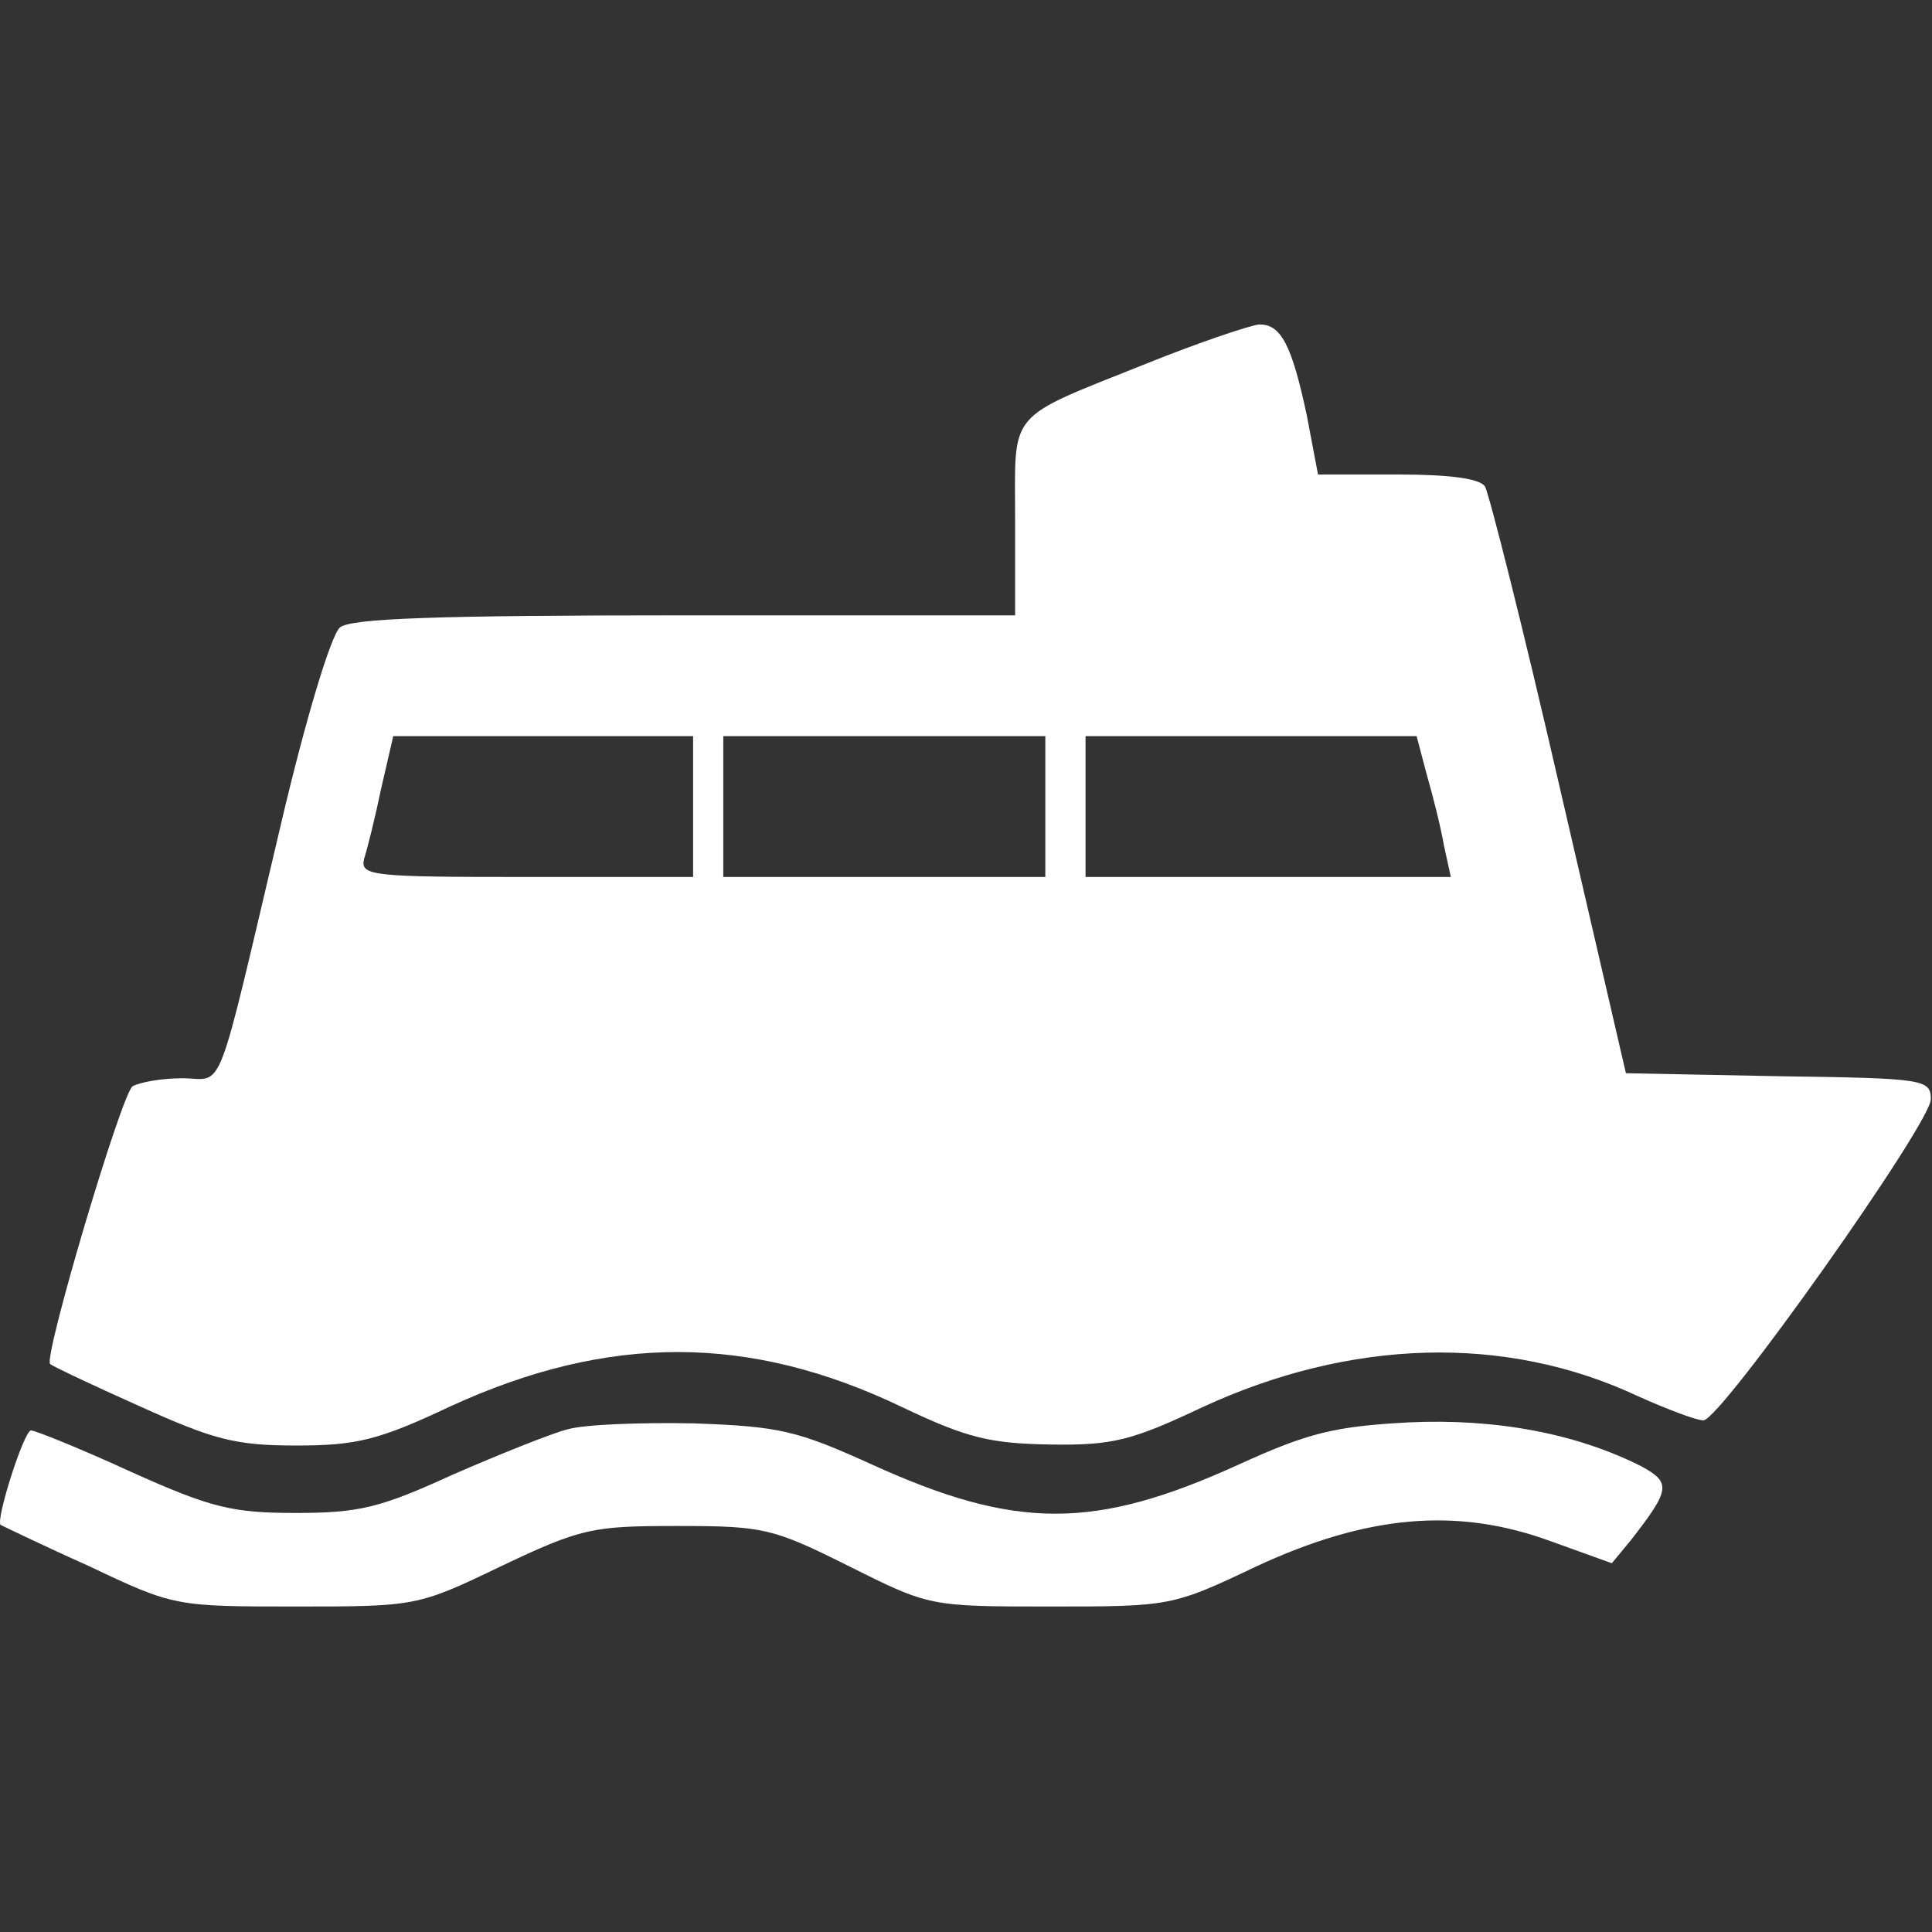
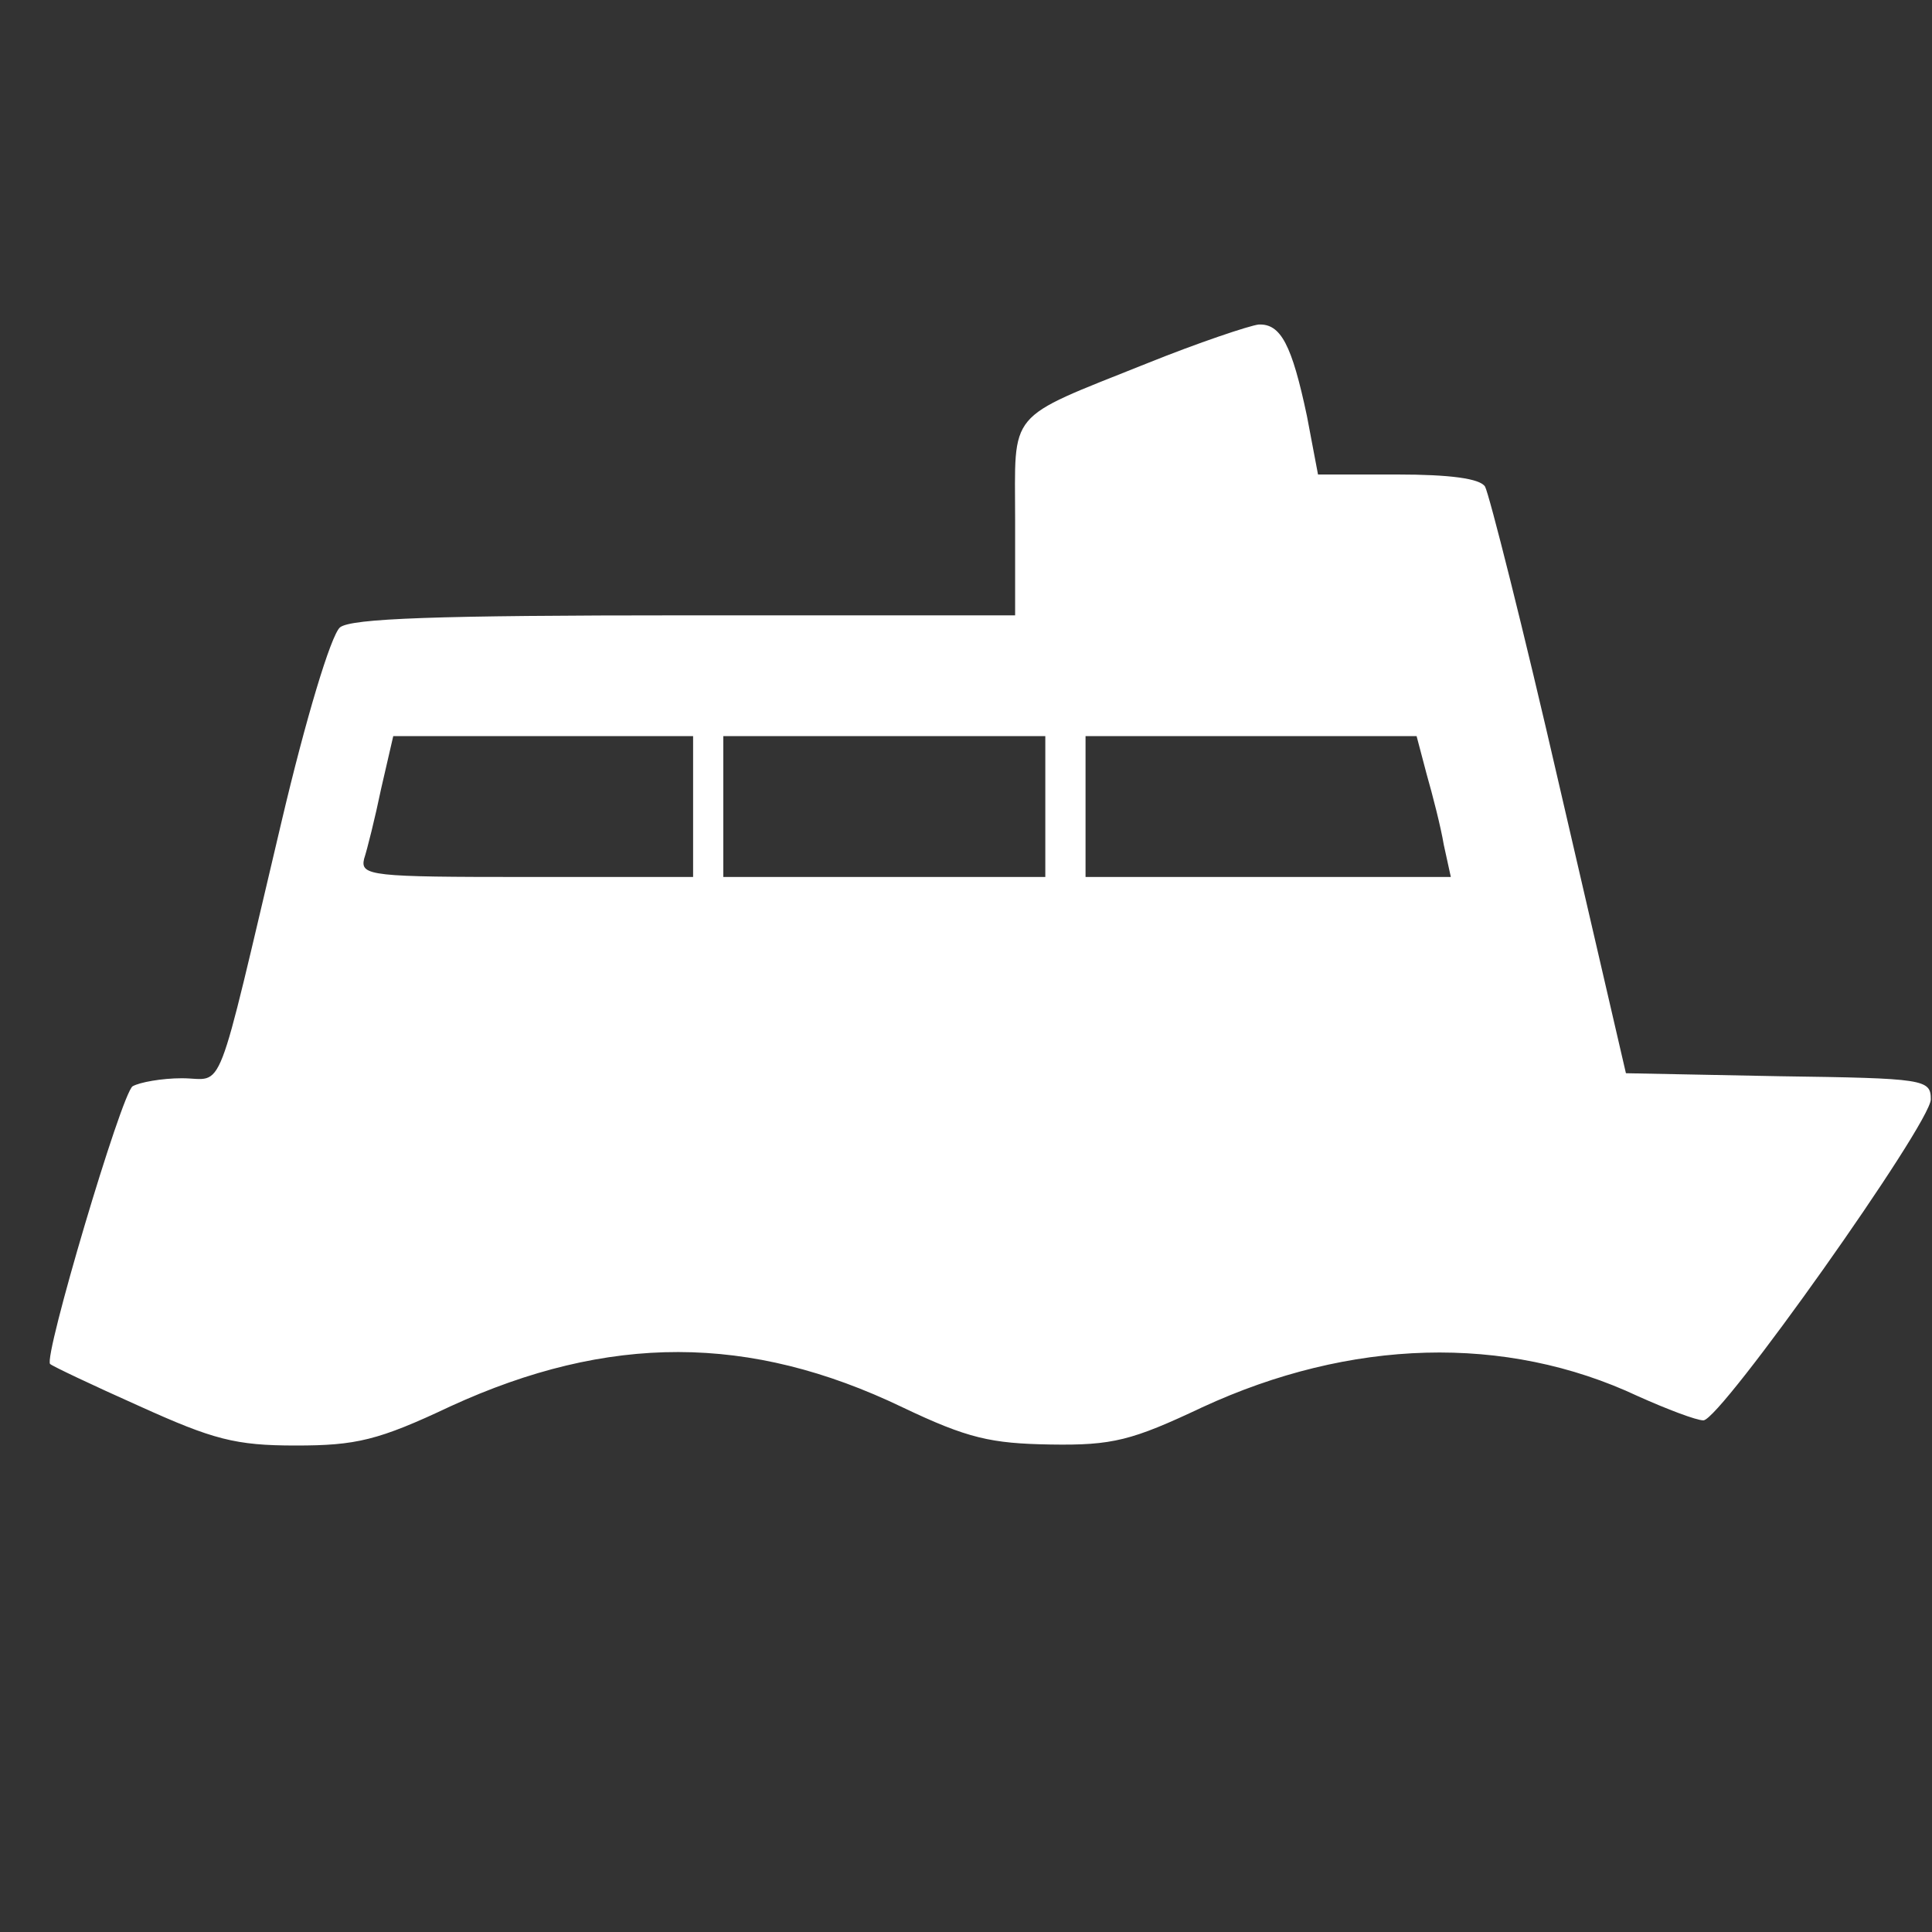
<svg xmlns="http://www.w3.org/2000/svg" width="40" height="40" viewBox="0 0 40 40" fill="#FFFFFF">
  <rect x="0" y="0" width="40" height="40" fill="#333333" stroke="none" />
-   <path d="M23.725 7.532C20.809 8.699 21.017 8.469 21.017 10.761V12.74H14.184C9.017 12.74 7.267 12.803 7.038 12.99C6.85 13.157 6.329 14.886 5.829 17.011C4.434 22.907 4.663 22.324 3.767 22.324C3.35 22.324 2.892 22.407 2.746 22.49C2.517 22.636 0.892 28.115 1.038 28.24C1.079 28.282 1.913 28.678 2.892 29.115C4.413 29.803 4.871 29.928 6.121 29.928C7.371 29.928 7.829 29.824 9.329 29.115C12.6 27.615 15.517 27.615 18.684 29.136C20.038 29.782 20.517 29.886 21.746 29.907C23.038 29.928 23.434 29.824 24.892 29.136C27.954 27.72 31.163 27.615 33.913 28.907C34.517 29.178 35.121 29.407 35.267 29.407C35.621 29.407 39.975 23.261 39.975 22.761C39.975 22.345 39.85 22.324 36.829 22.282L33.663 22.22L32.288 16.282C31.538 13.011 30.829 10.22 30.746 10.074C30.642 9.907 30.017 9.824 28.934 9.824H27.288L27.059 8.615C26.746 7.136 26.517 6.699 26.059 6.719C25.871 6.74 24.809 7.094 23.725 7.532ZM14.35 16.699V18.157H10.892C7.704 18.157 7.454 18.136 7.538 17.782C7.6 17.595 7.767 16.928 7.892 16.324L8.142 15.24H11.246H14.35V16.699ZM21.642 16.699V18.157H18.309H14.975V16.699V15.24H18.309H21.642V16.699ZM29.538 16.032C29.663 16.47 29.829 17.115 29.892 17.49L30.038 18.157H26.246H22.475V16.699V15.24H25.913H29.329L29.538 16.032Z" fill="#FFFFFF" />
-   <path d="M11.746 29.594C11.413 29.678 10.329 30.115 9.371 30.532C7.871 31.219 7.434 31.324 6.121 31.324C4.809 31.324 4.371 31.219 2.704 30.469C1.663 29.99 0.725 29.615 0.642 29.615C0.496 29.615 -0.108 31.511 0.017 31.574C0.059 31.594 0.871 31.99 1.85 32.428C3.6 33.261 3.642 33.261 6.121 33.261C8.6 33.261 8.642 33.261 10.371 32.428C12.038 31.636 12.267 31.594 14.017 31.594C15.809 31.594 15.996 31.636 17.579 32.428C19.246 33.261 19.246 33.261 21.746 33.261C24.225 33.261 24.267 33.261 26.017 32.428C28.309 31.365 30.163 31.199 32.1 31.907L33.371 32.365L33.767 31.886C34.579 30.844 34.6 30.699 33.996 30.365C32.642 29.678 30.975 29.365 29.163 29.449C27.642 29.532 27.1 29.657 25.642 30.324C22.663 31.678 21.038 31.678 18.059 30.324C16.496 29.615 16.142 29.532 14.35 29.469C13.267 29.449 12.1 29.49 11.746 29.594Z" fill="#FFFFFF" />
+   <path d="M23.725 7.532C20.809 8.699 21.017 8.469 21.017 10.761V12.74H14.184C9.017 12.74 7.267 12.803 7.038 12.99C6.85 13.157 6.329 14.886 5.829 17.011C4.434 22.907 4.663 22.324 3.767 22.324C3.35 22.324 2.892 22.407 2.746 22.49C2.517 22.636 0.892 28.115 1.038 28.24C1.079 28.282 1.913 28.678 2.892 29.115C4.413 29.803 4.871 29.928 6.121 29.928C7.371 29.928 7.829 29.824 9.329 29.115C12.6 27.615 15.517 27.615 18.684 29.136C20.038 29.782 20.517 29.886 21.746 29.907C23.038 29.928 23.434 29.824 24.892 29.136C27.954 27.72 31.163 27.615 33.913 28.907C34.517 29.178 35.121 29.407 35.267 29.407C35.621 29.407 39.975 23.261 39.975 22.761C39.975 22.345 39.85 22.324 36.829 22.282L33.663 22.22L32.288 16.282C31.538 13.011 30.829 10.22 30.746 10.074C30.642 9.907 30.017 9.824 28.934 9.824H27.288L27.059 8.615C26.746 7.136 26.517 6.699 26.059 6.719C25.871 6.74 24.809 7.094 23.725 7.532ZM14.35 16.699V18.157H10.892C7.704 18.157 7.454 18.136 7.538 17.782C7.6 17.595 7.767 16.928 7.892 16.324L8.142 15.24H11.246H14.35V16.699ZM21.642 16.699V18.157H18.309H14.975V16.699V15.24H18.309H21.642V16.699ZM29.538 16.032C29.663 16.47 29.829 17.115 29.892 17.49L30.038 18.157H26.246H22.475V16.699V15.24H25.913H29.329L29.538 16.032" fill="#FFFFFF" />
</svg>